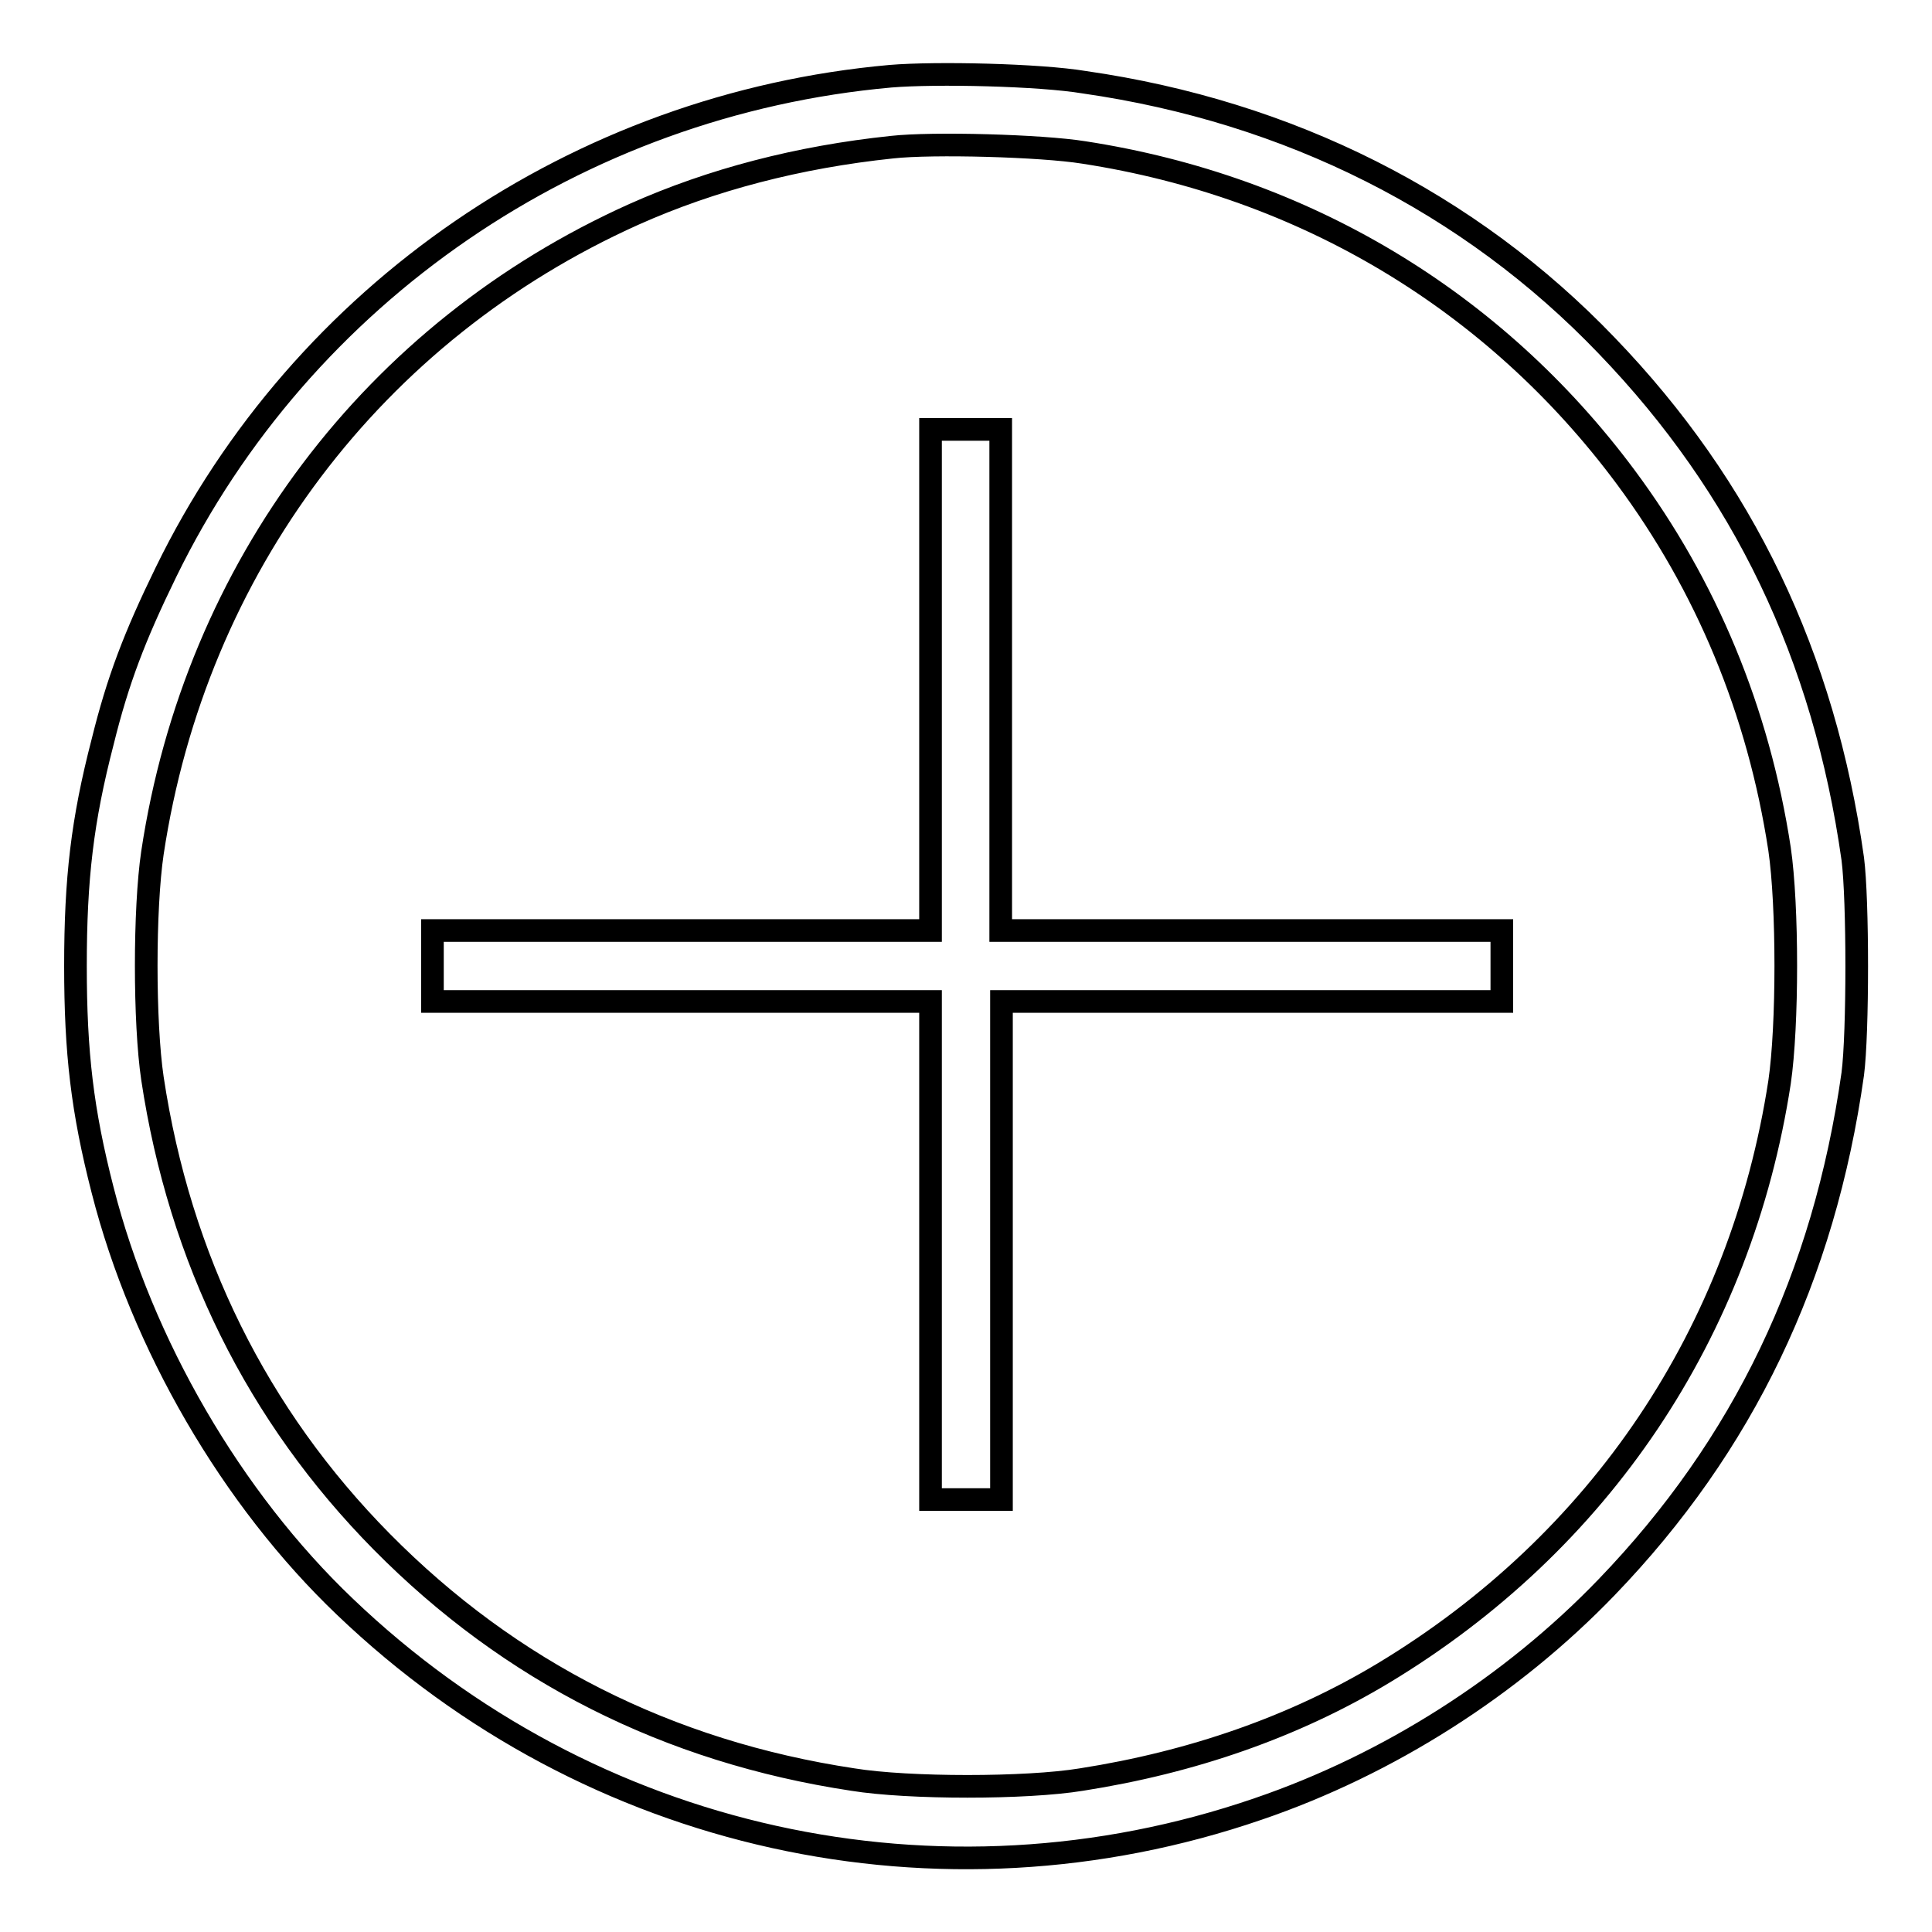
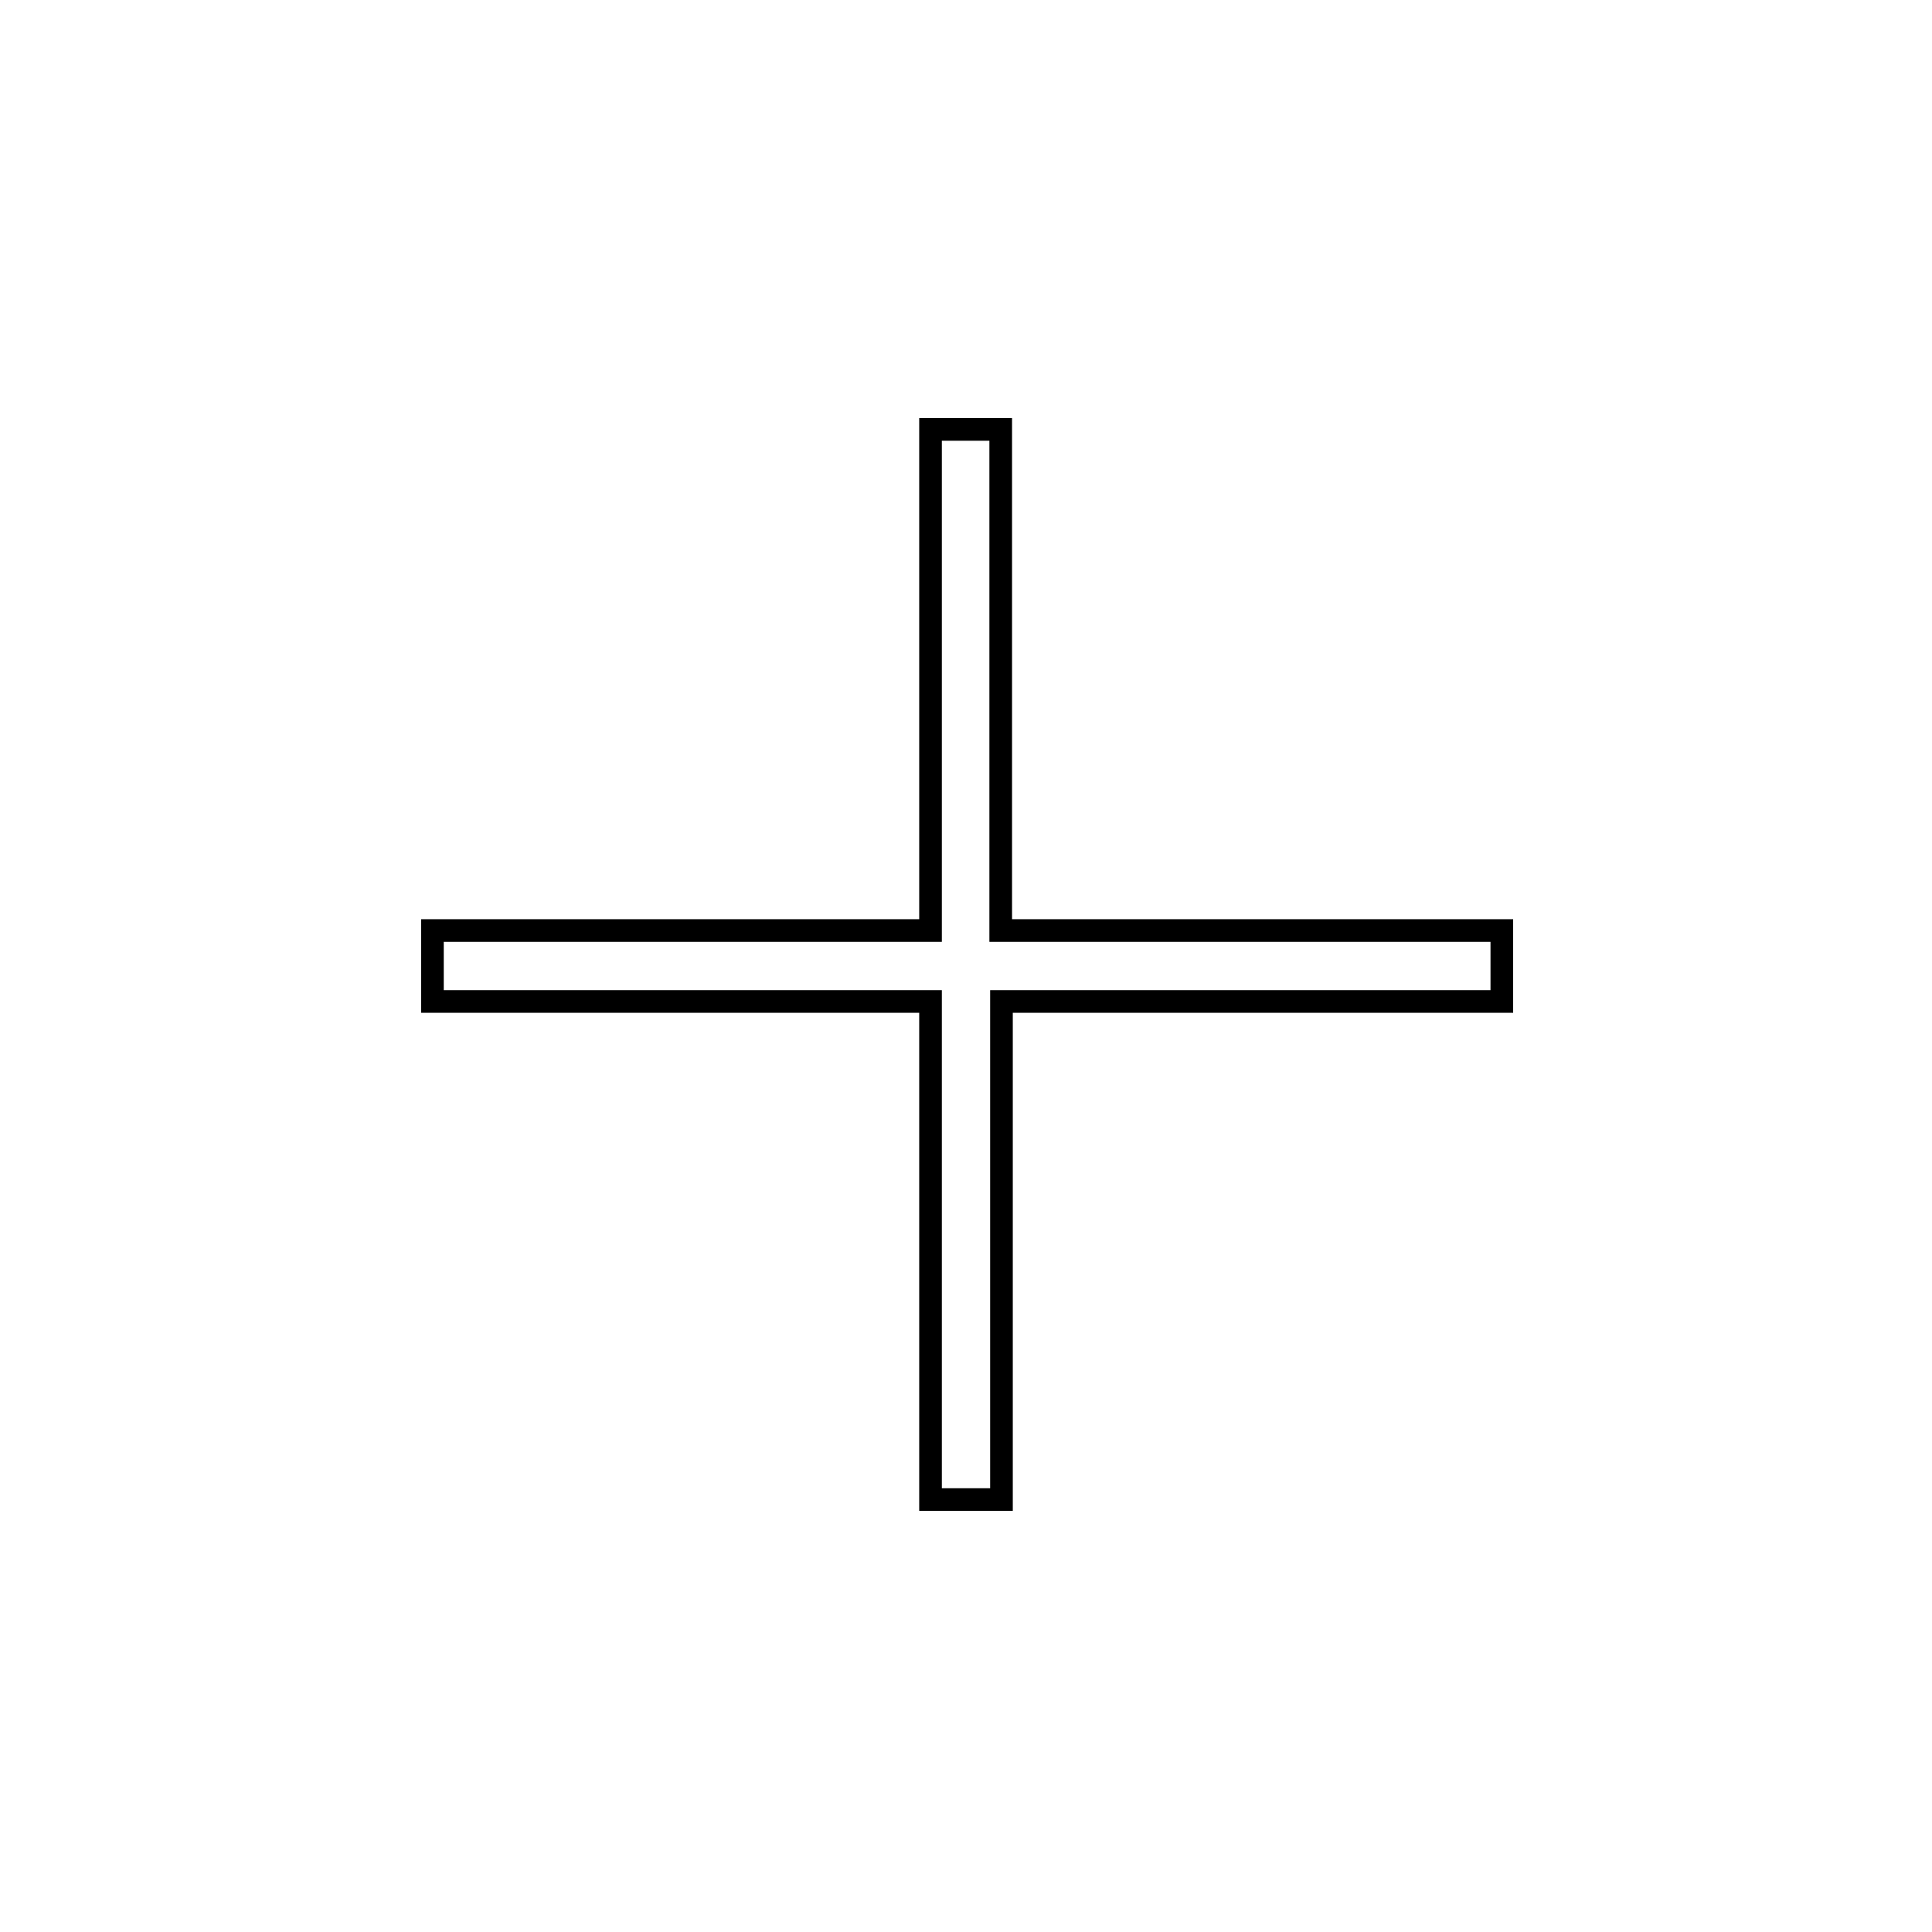
<svg xmlns="http://www.w3.org/2000/svg" version="1.1" x="0px" y="0px" viewBox="0 0 256 256" enable-background="new 0 0 256 256" xml:space="preserve">
  <g>
    <g>
      <g>
-         <path stroke-width="3" fill-opacity="0" stroke="#000000" d="M118,10.1c-41.5,3.7-78,28.8-96,65.7c-4.2,8.6-6.4,14.4-8.4,22.5C10.9,108.7,10,116.4,10,128c0,11.5,0.9,19.2,3.6,29.7c5.2,20.4,17.1,40.9,32.1,55.2c32.5,31.1,78.8,41.3,121,26.8c17.3-5.9,33.6-16.3,46.2-29.4c18.1-18.8,28.8-41.1,32.6-68c0.7-5.4,0.7-23.1,0-28.5c-3.8-26.9-14.5-49.2-32.6-68c-18.2-19-42.1-31-69.2-34.9C137.7,9.9,124,9.6,118,10.1z M143.6,20.2c29.2,4.5,54.4,19.6,71.8,43c10.7,14.4,17.6,31,20.4,49.3c1.1,7.5,1.1,23.4,0,30.9c-5.1,33.2-23.8,61-52.5,78.3c-11.8,7.1-25.3,11.8-40,14.1c-7.3,1.2-22.9,1.2-30.3,0c-24.5-3.7-45.4-14.3-62.4-31.5c-16.5-16.7-26.8-37.5-30.4-61.4c-1.1-7.4-1.1-22.5,0-29.9C25.9,75.2,49.5,43.9,84,28.4c10.3-4.6,21.8-7.6,34.2-8.9C123.6,18.9,138,19.3,143.6,20.2z" />
        <path stroke-width="3" fill-opacity="0" stroke="#000000" d="M123.3,90.1v33.2h-33h-33v4.7v4.7h33h33v33v33h4.7h4.7v-33v-33h33.2H199V128v-4.7h-33.2h-33.2V90.1V56.9H128h-4.7L123.3,90.1L123.3,90.1z" />
      </g>
    </g>
  </g>
</svg>